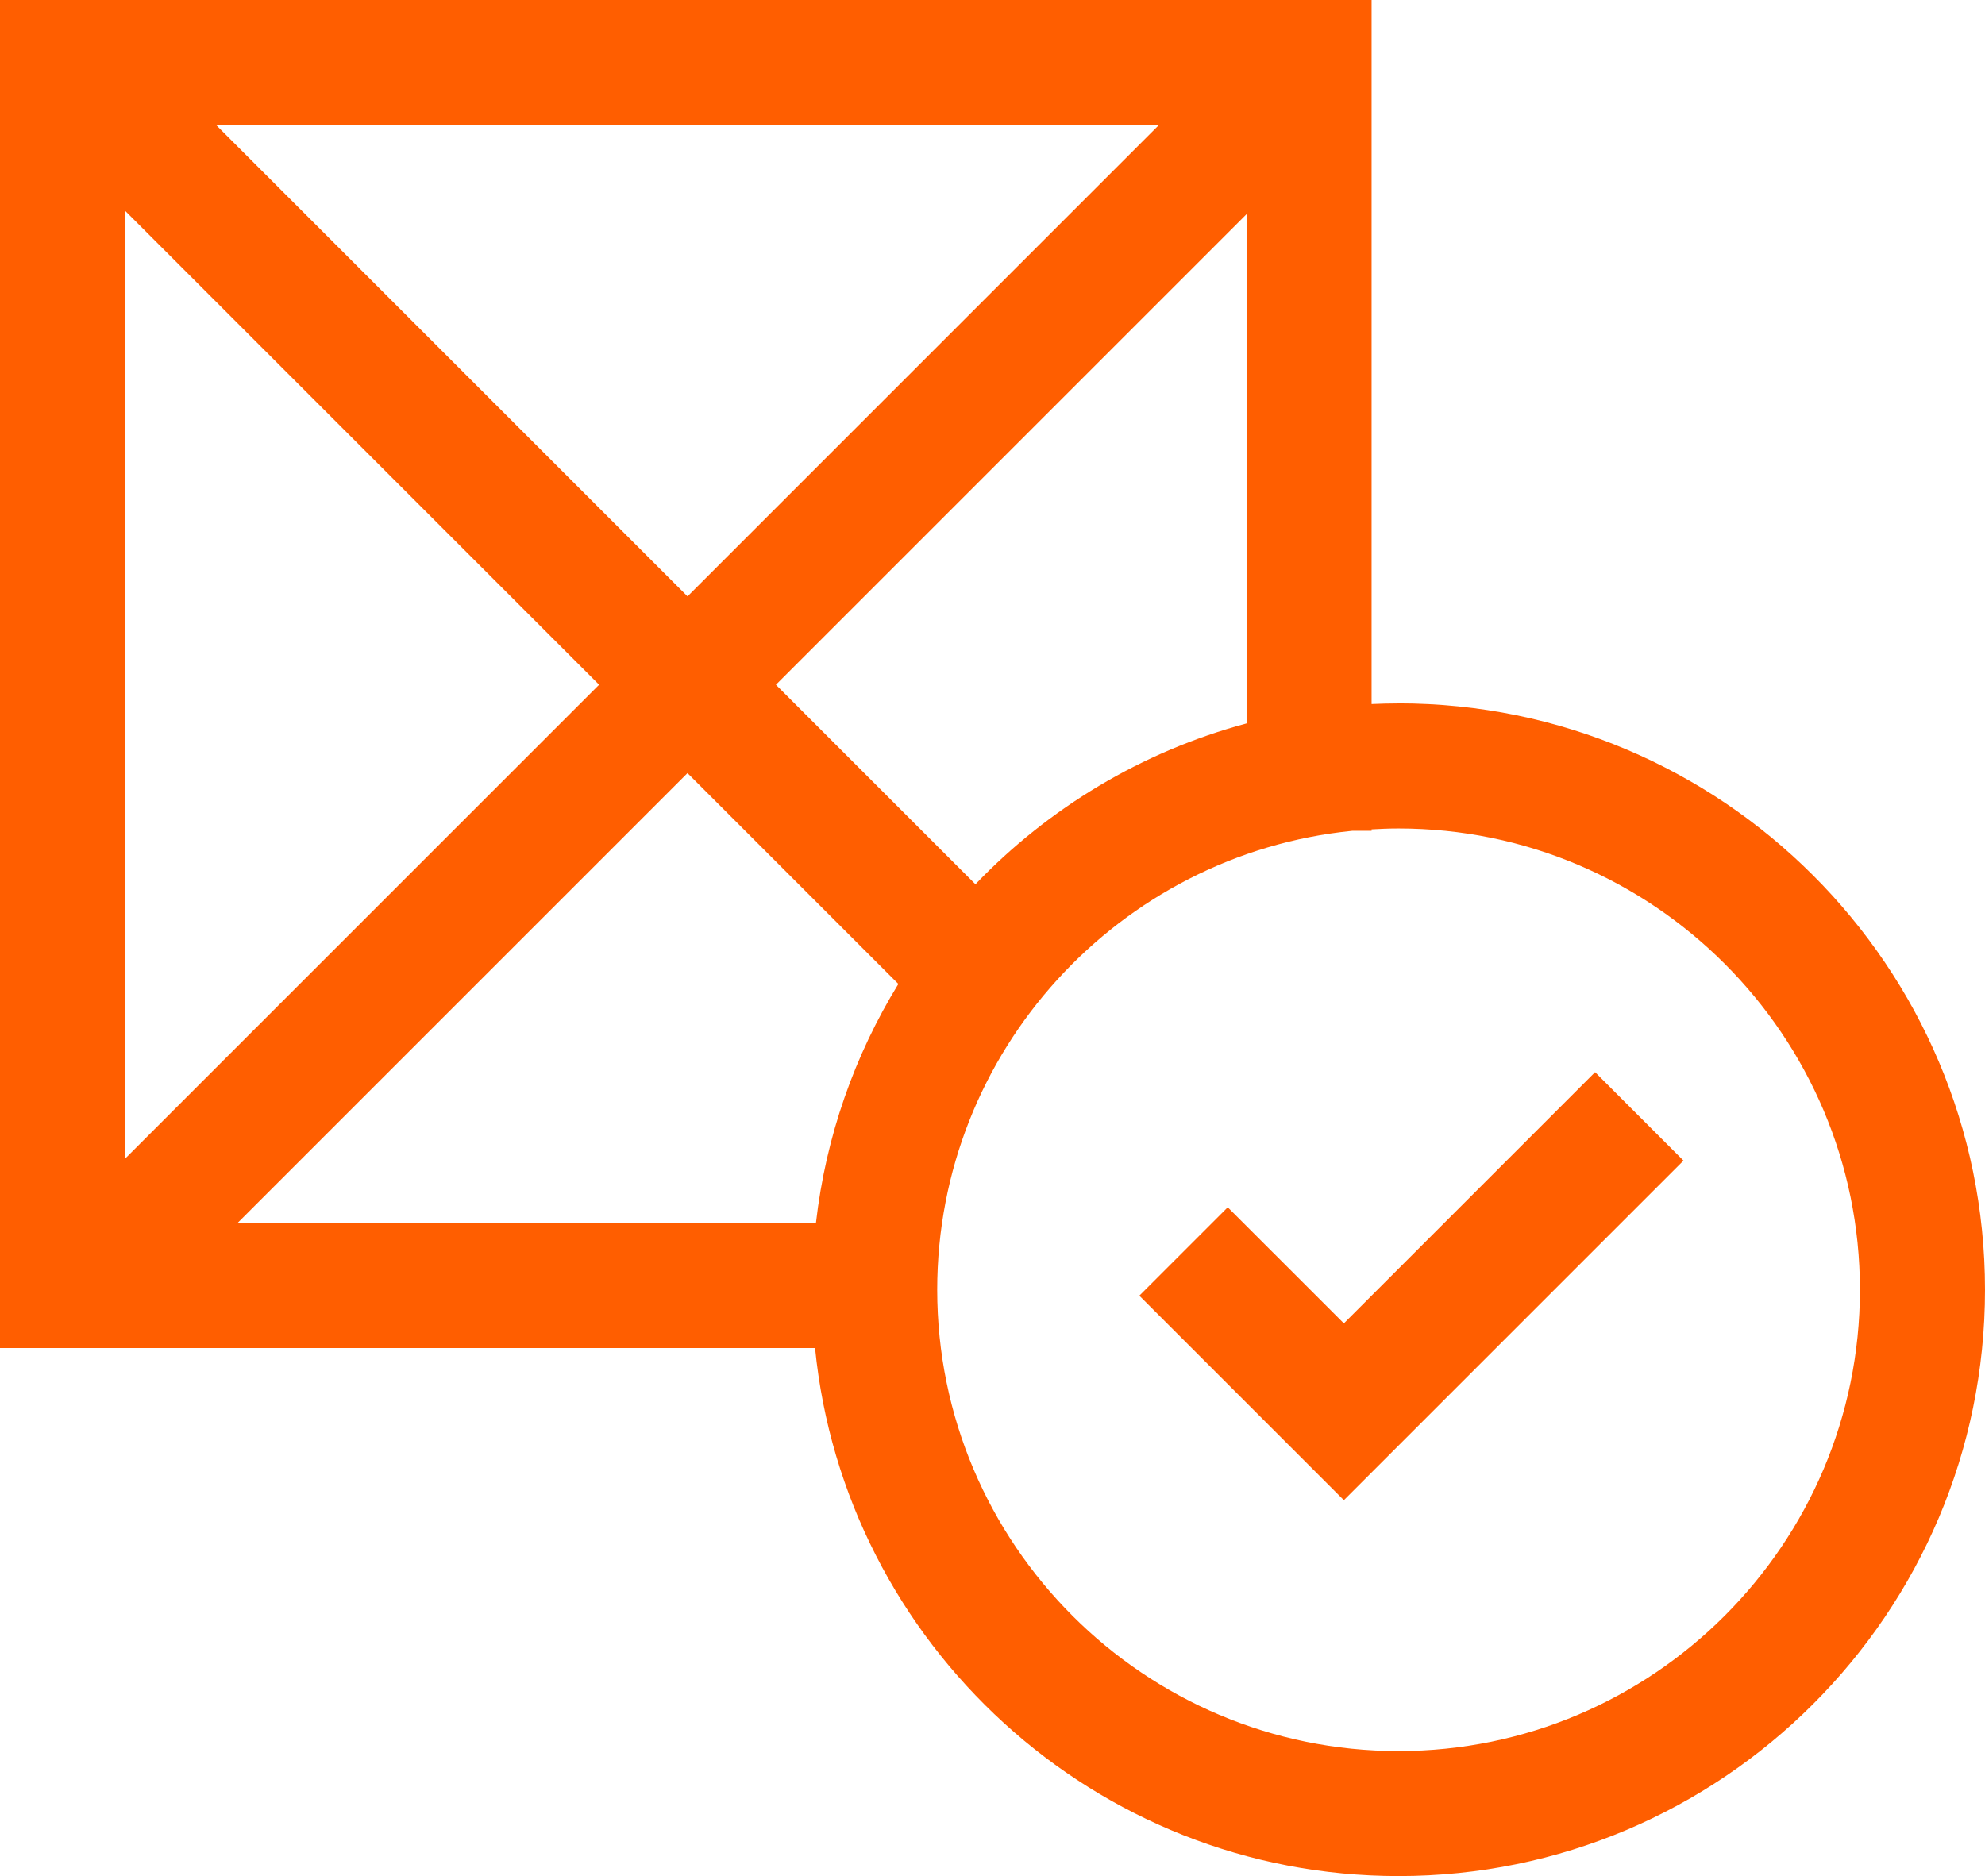
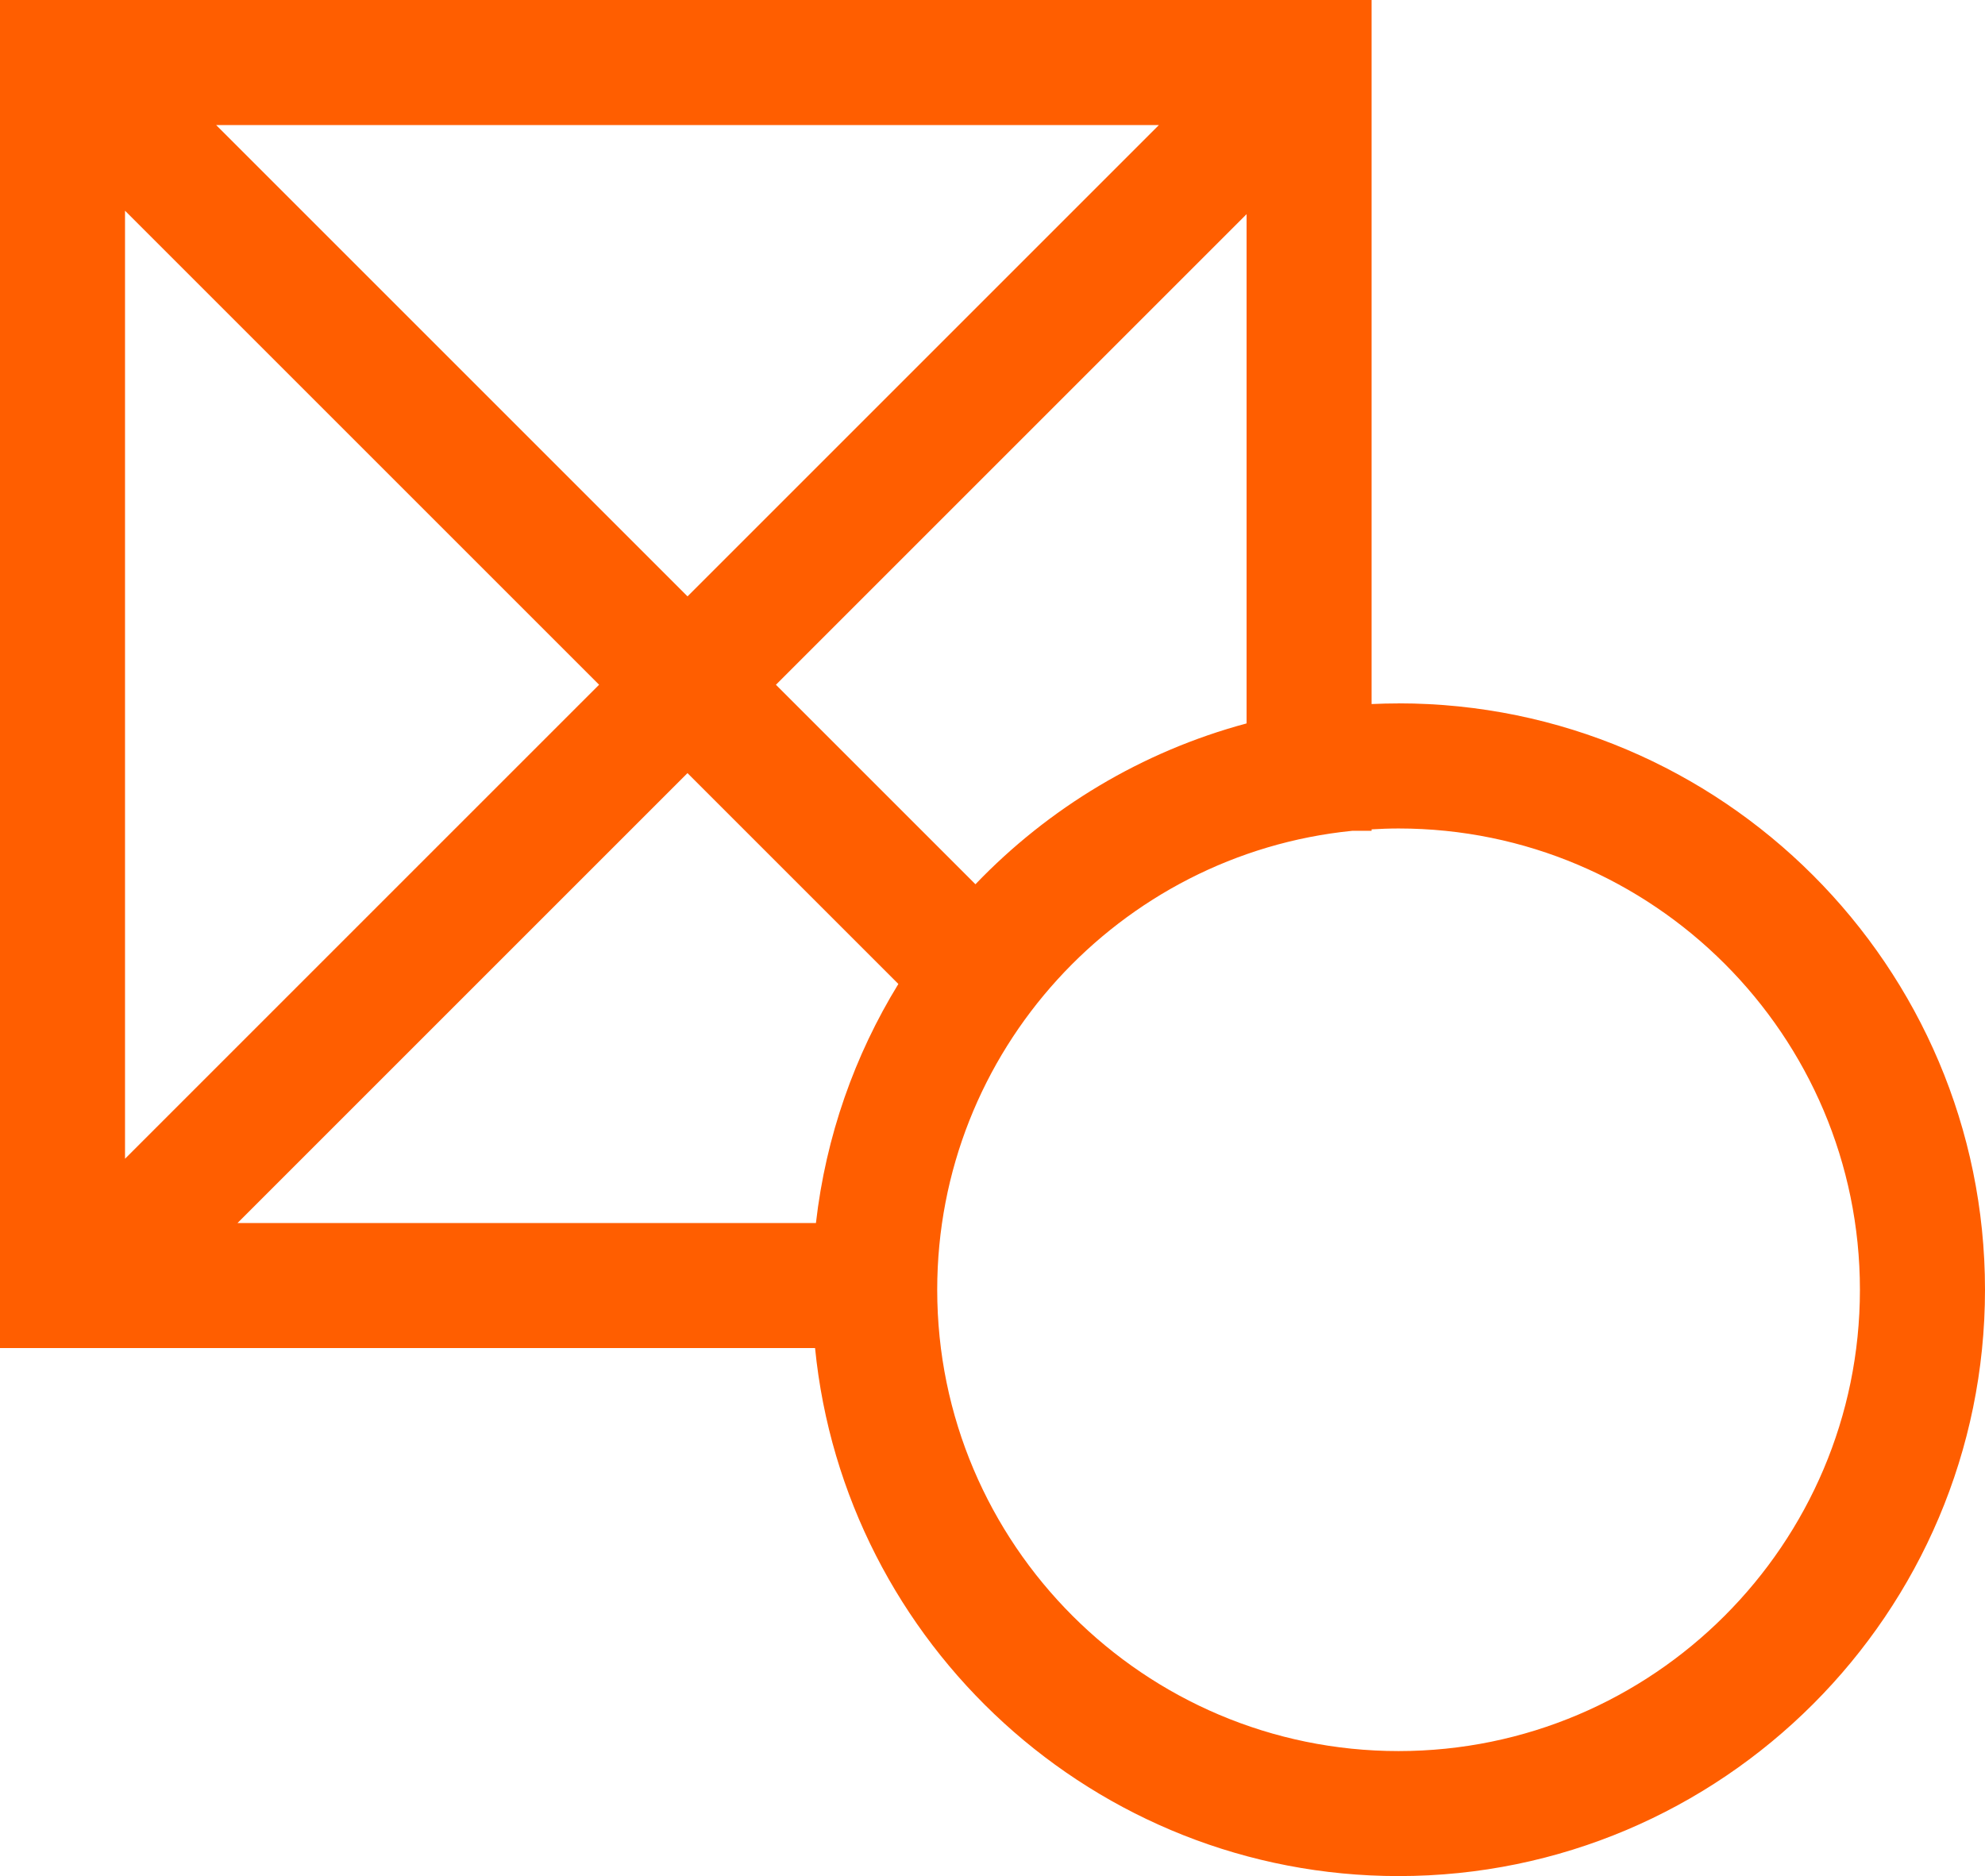
<svg xmlns="http://www.w3.org/2000/svg" id="Layer_1" viewBox="103.85 113.14 339.3 320.72">
  <defs>
    <style>.cls-1{fill:#ff5e00;}</style>
  </defs>
  <path class="cls-1" d="m342.91,233.39c-1.54,0-3.08.04-4.61.11v-120.36H103.85v230.45h139.32c5.02,50.61,47.84,90.27,99.74,90.27,55.27,0,100.24-44.97,100.24-100.24s-44.97-100.24-100.24-100.24Zm-72.33,30.91l-34.1-34.1,80.45-80.45v87.06c-17.92,4.81-33.86,14.47-46.34,27.49Zm-64.33-34.1l-81.03,81.03v-162.07l81.03,81.03Zm-65.45-95.68h161.14l-80.57,80.57-80.57-80.57Zm80.57,110.79l36.04,36.04c-7.46,12.16-12.4,26.03-14.09,40.87h-98.87l76.91-76.91Zm121.54,167.18c-43.48,0-78.86-35.38-78.86-78.86,0-40.81,31.16-74.47,70.93-78.46h3.32v-.25c1.53-.09,3.06-.15,4.61-.15,43.49,0,78.86,35.38,78.86,78.86s-35.38,78.86-78.86,78.86Z" />
-   <polygon class="cls-1" points="333.56 339.37 313.71 319.53 298.6 334.64 333.56 369.6 391.61 311.55 376.5 296.43 333.56 339.37" />
</svg>